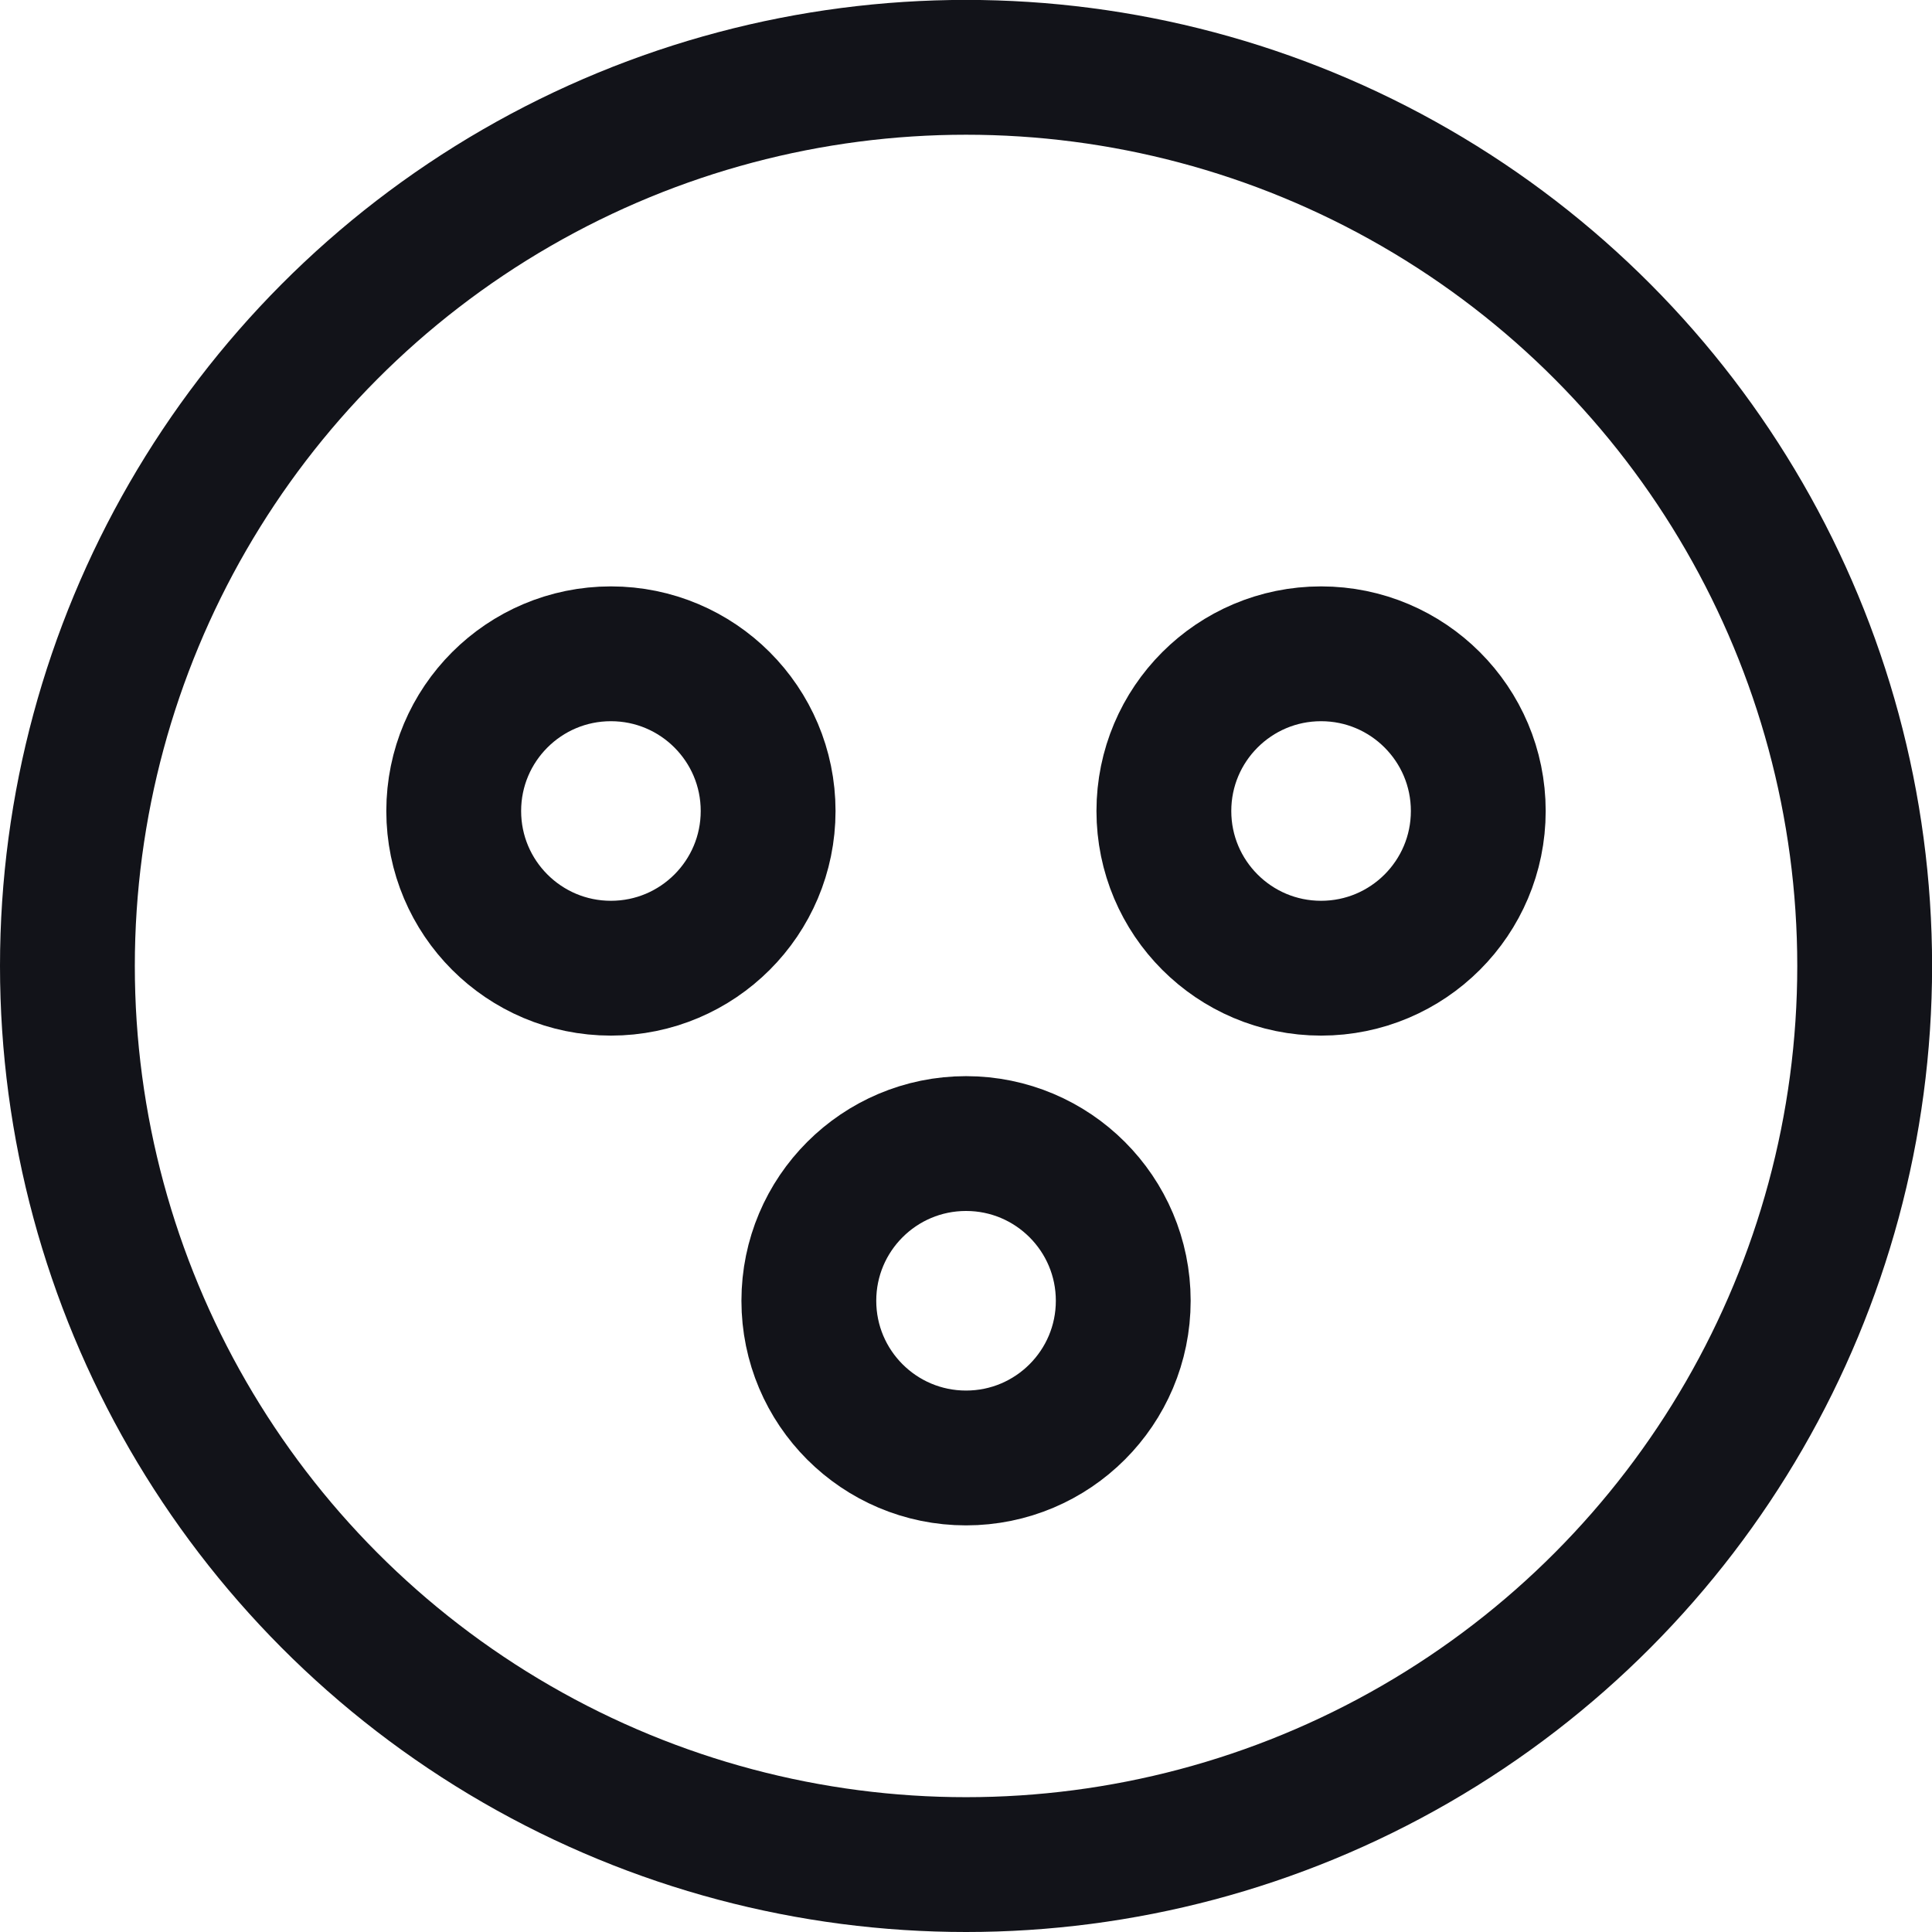
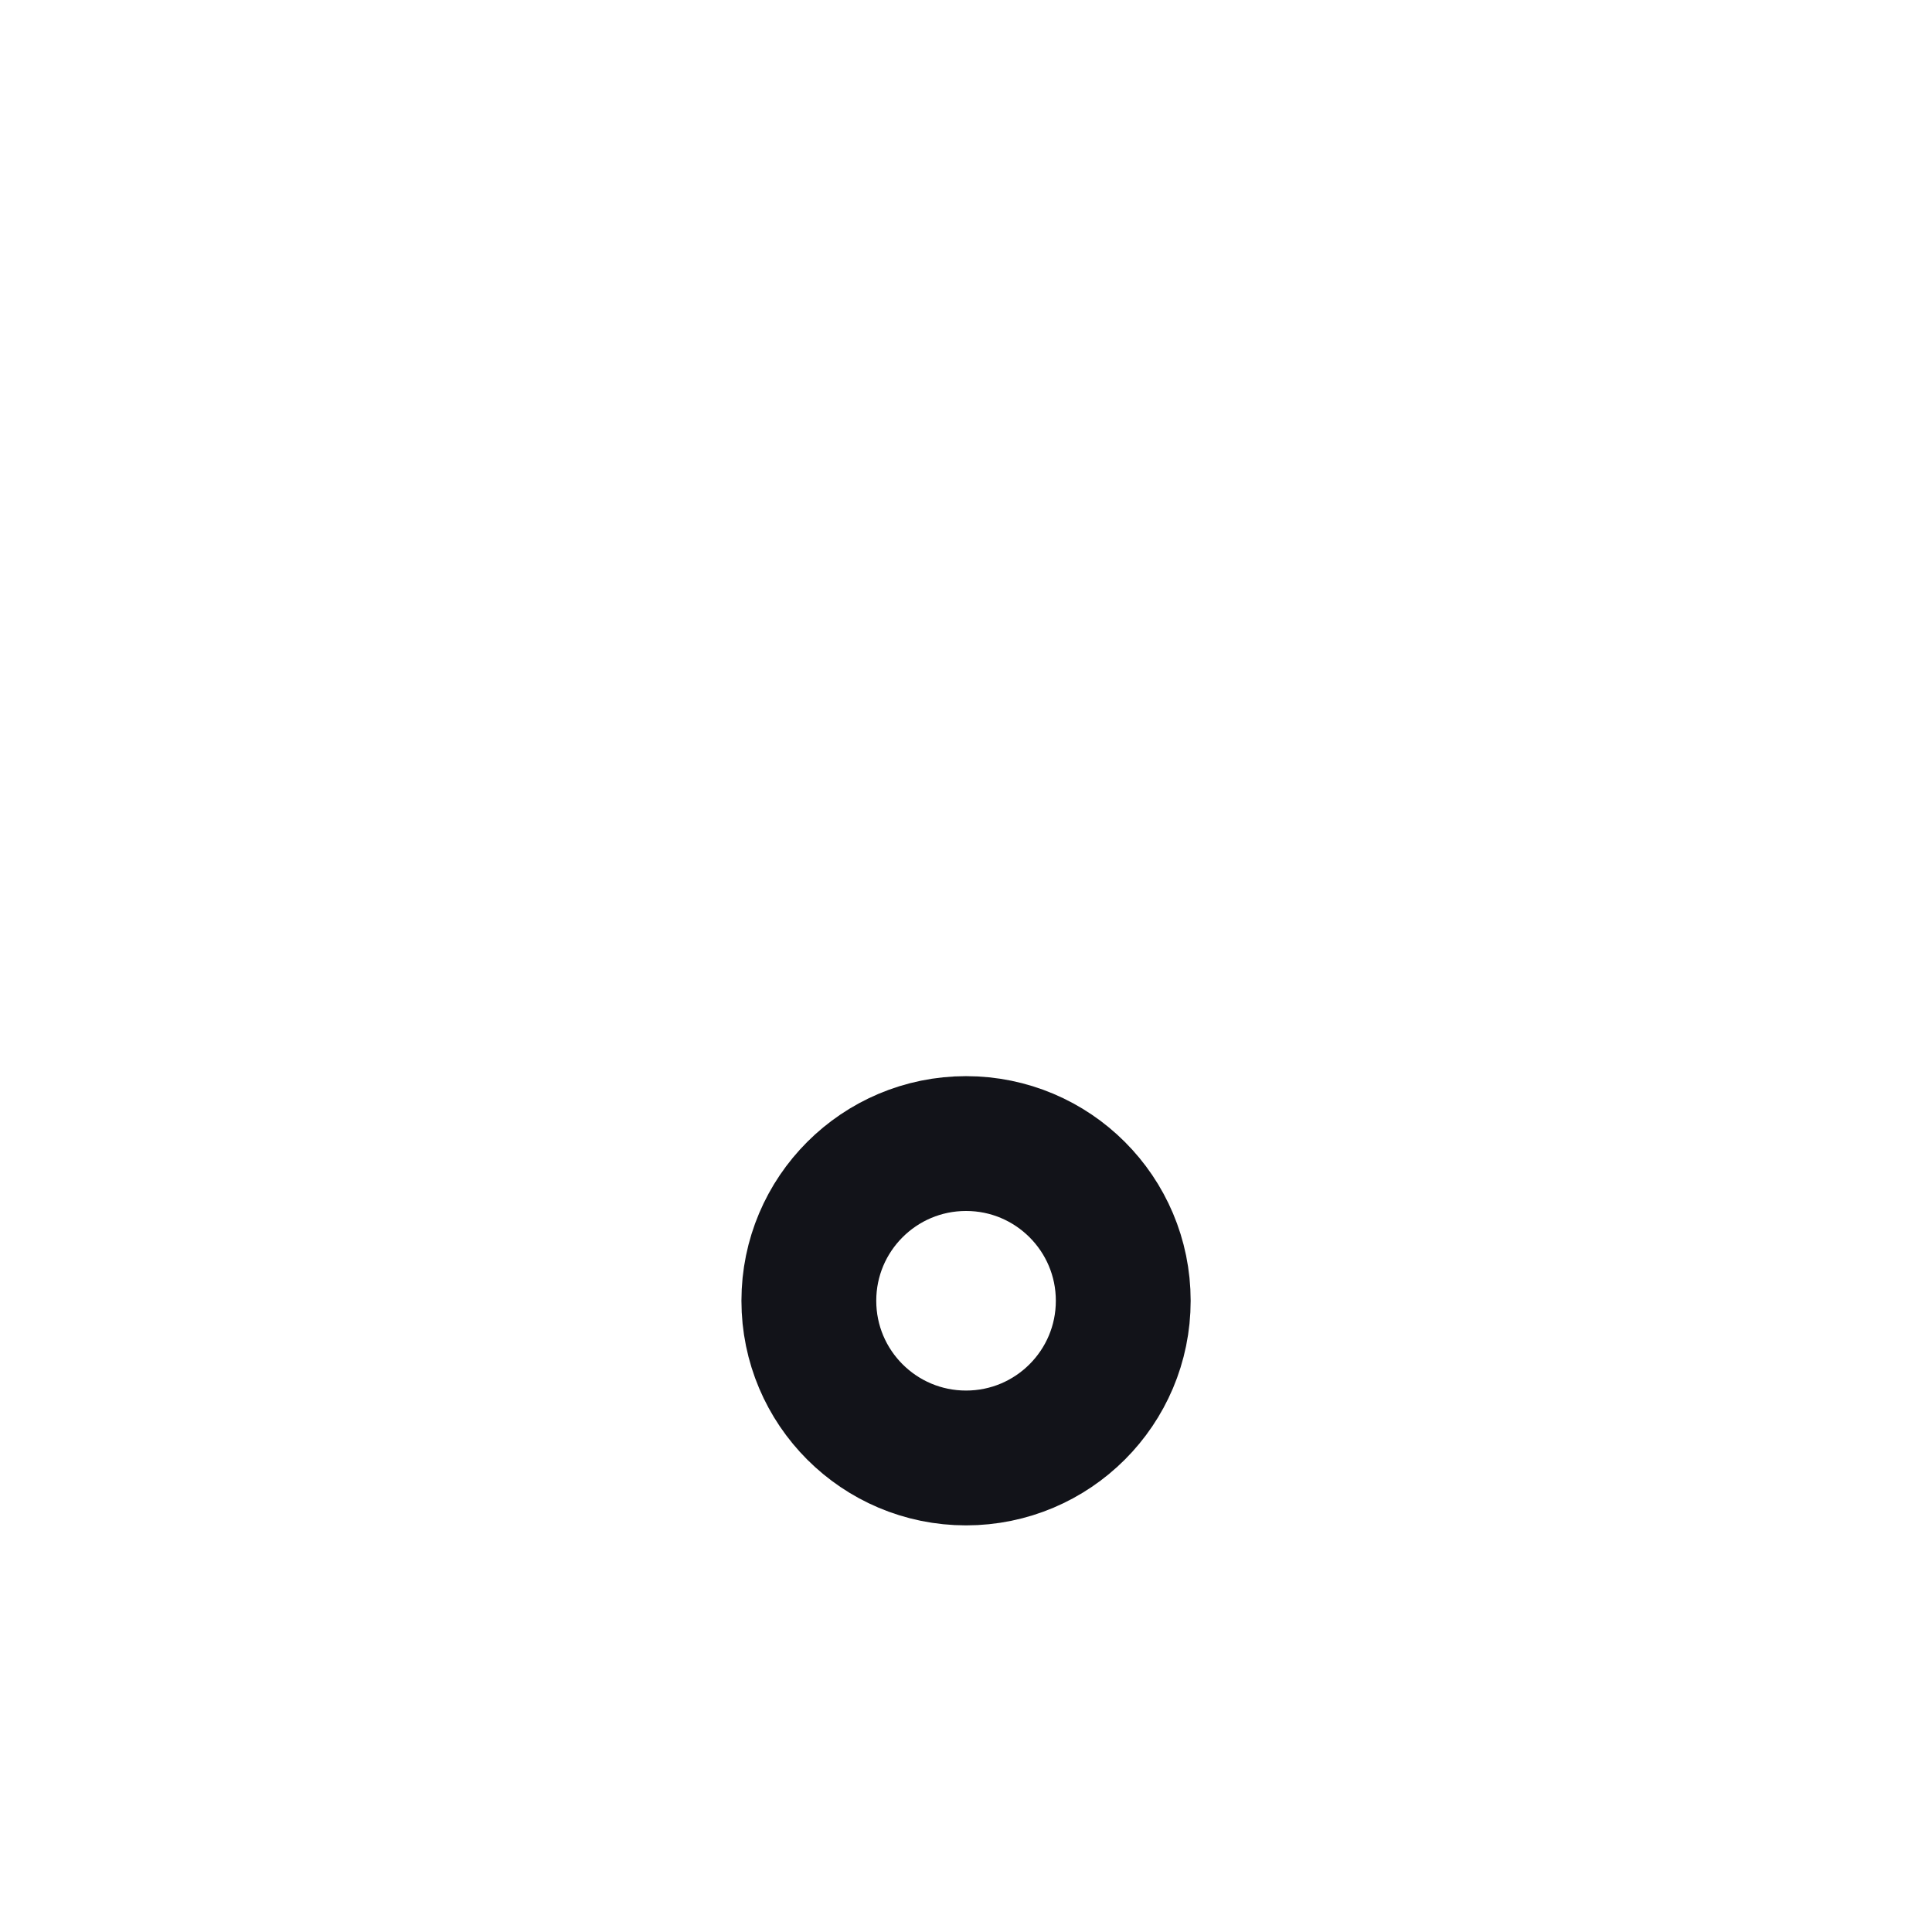
<svg xmlns="http://www.w3.org/2000/svg" width="21.495" height="21.495" viewBox="0 0 21.495 21.495">
  <defs>
    <style>
            .cls-1{fill:none;stroke:#121319;stroke-miterlimit:10;stroke-width:1.5px}
        </style>
  </defs>
  <g id="Group_1756" data-name="Group 1756" transform="translate(14300.368 -995.683)">
    <g id="Group_1728" data-name="Group 1728" transform="translate(-13934.786 157.475)">
-       <circle id="Ellipse_54" cx="9.998" cy="9.998" r="9.998" class="cls-1" data-name="Ellipse 54" transform="translate(-364.832 838.957)" />
      <g id="Group_1727" data-name="Group 1727">
        <g id="Group_1726" data-name="Group 1726">
-           <circle id="Ellipse_55" cx="1.749" cy="1.749" r="1.749" class="cls-1" data-name="Ellipse 55" transform="translate(-352.633 845.482)" />
-           <circle id="Ellipse_56" cx="1.749" cy="1.749" r="1.749" class="cls-1" data-name="Ellipse 56" transform="translate(-360.534 845.482)" />
-         </g>
+           </g>
        <circle id="Ellipse_57" cx="1.749" cy="1.749" r="1.749" class="cls-1" data-name="Ellipse 57" transform="translate(-356.583 850.931)" />
      </g>
    </g>
  </g>
</svg>